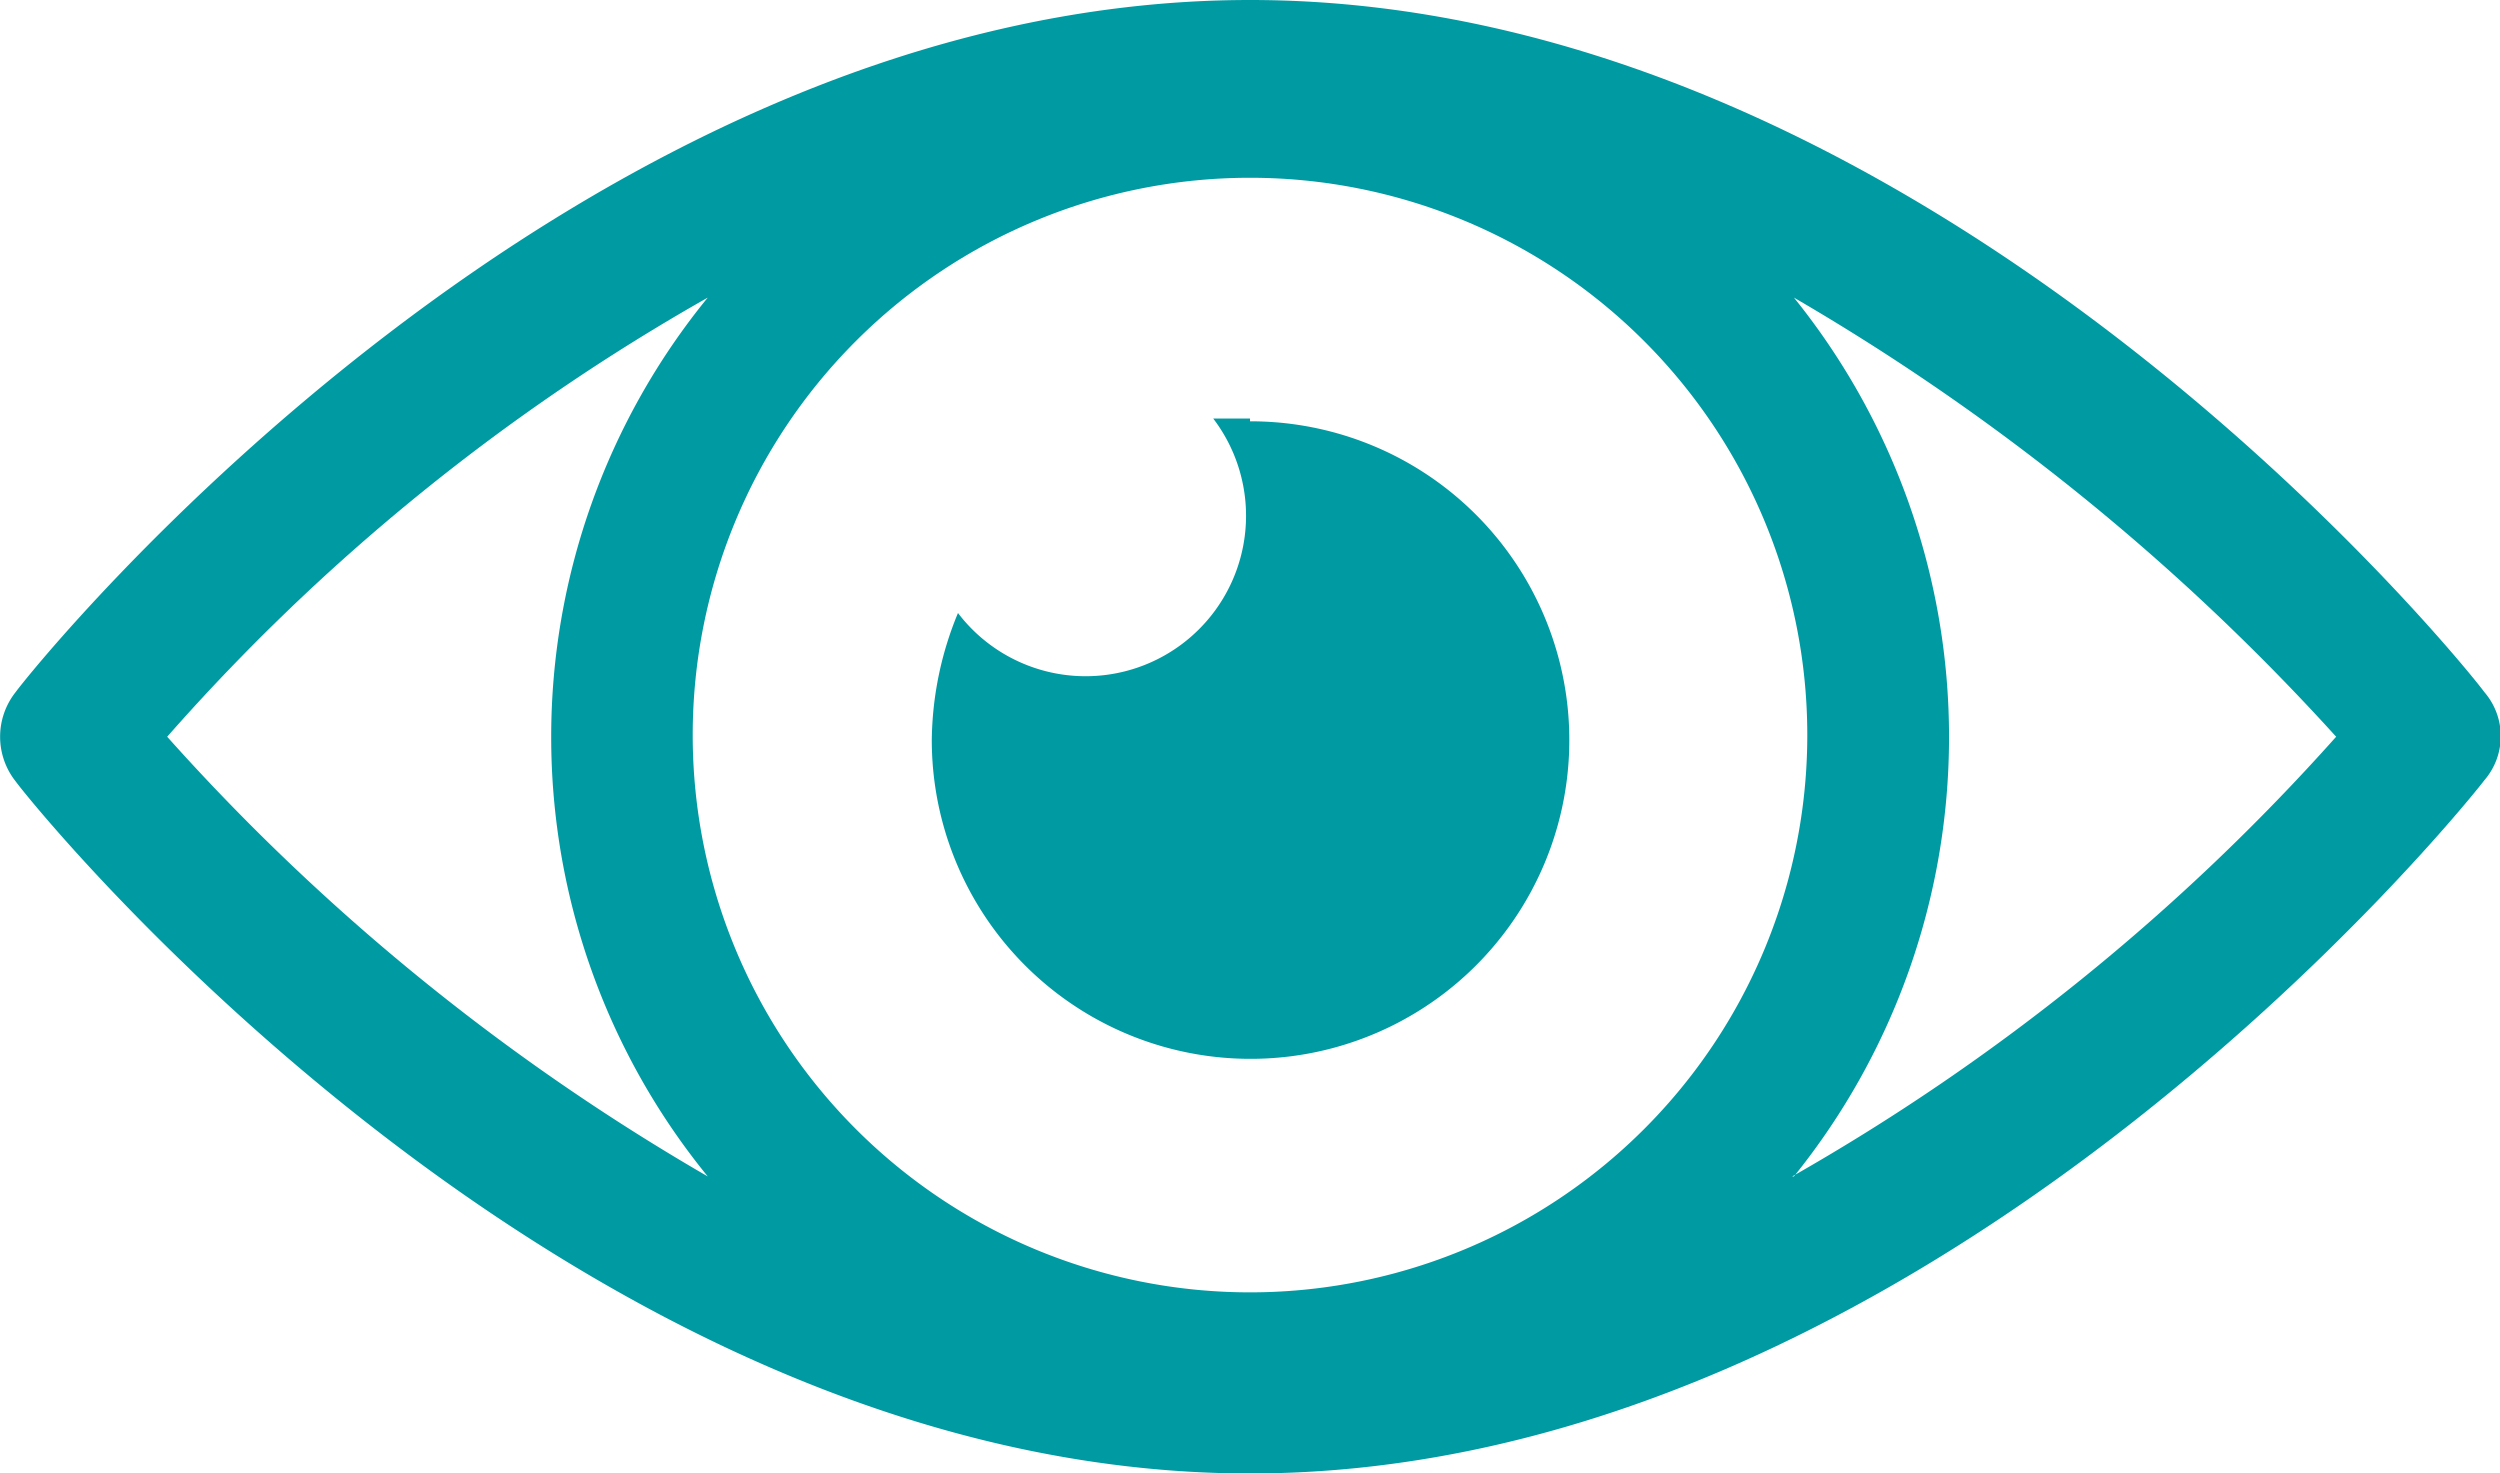
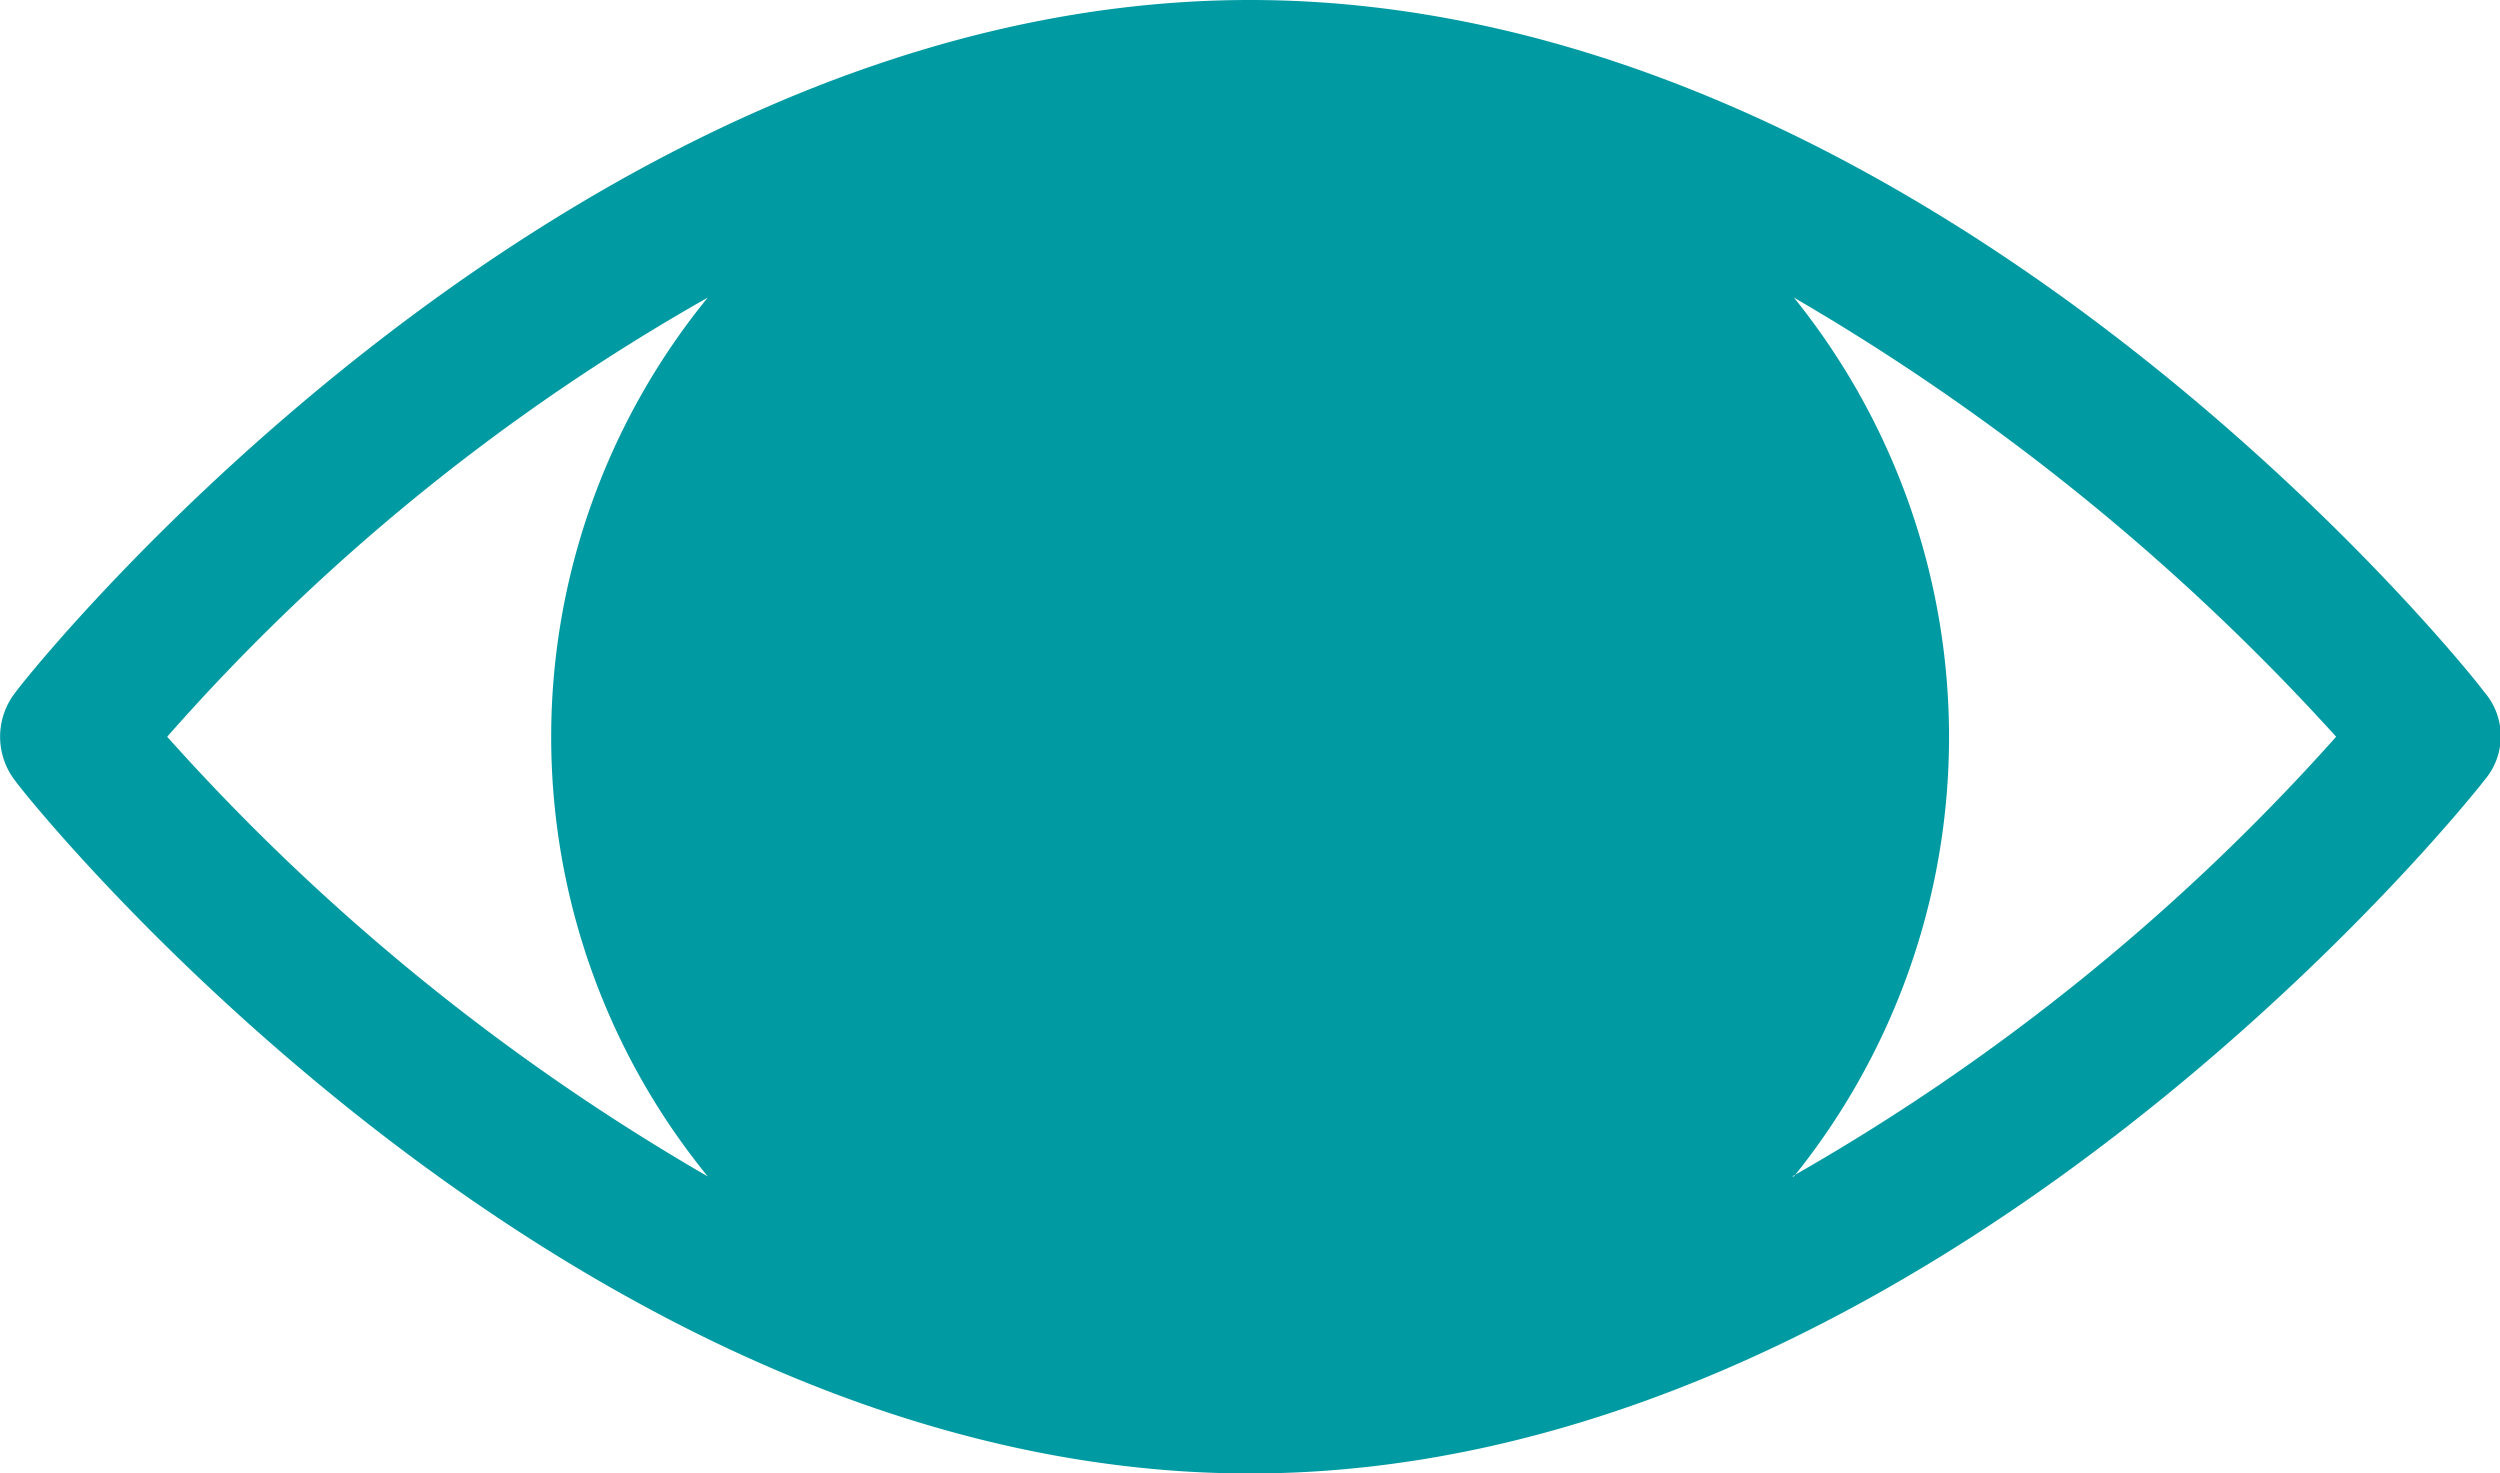
<svg xmlns="http://www.w3.org/2000/svg" viewBox="0 0 44.86 26.44">
  <g>
-     <path d="M44.58,12.42C44.2,11.9,34.61,0,22.43,0S.66,11.9.28,12.42a1.29,1.29,0,0,0,0,1.6c.38.52,10,12.42,22.15,12.42S44.2,14.5,44.58,14A1.21,1.21,0,0,0,44.58,12.42ZM22.43,23.19a10,10,0,1,1,10-10A10,10,0,0,1,22.43,23.19ZM3,13.22A37.56,37.56,0,0,1,12.7,5.34a12.47,12.47,0,0,0,0,15.77A39.55,39.55,0,0,1,3,13.22Zm29.19,7.89a12.56,12.56,0,0,0,0-15.77,40.85,40.85,0,0,1,9.73,7.88A38.75,38.75,0,0,1,32.16,21.11Z" transform="translate(0)" fill="#009aa3" fill-rule="evenodd" />
-     <path d="M22.43,7.51c-.24,0-.42,0-.66,0A2.85,2.85,0,1,1,17.19,11a6.1,6.1,0,0,0-.47,2.27,5.72,5.72,0,1,0,5.71-5.71Z" transform="translate(0)" fill="#009aa3" fill-rule="evenodd" />
+     <path d="M44.58,12.42C44.2,11.9,34.61,0,22.43,0S.66,11.9.28,12.42a1.29,1.29,0,0,0,0,1.6c.38.52,10,12.42,22.15,12.42S44.2,14.5,44.58,14A1.21,1.21,0,0,0,44.58,12.42ZM22.43,23.19A10,10,0,0,1,22.43,23.19ZM3,13.22A37.56,37.56,0,0,1,12.7,5.34a12.47,12.47,0,0,0,0,15.77A39.55,39.55,0,0,1,3,13.22Zm29.19,7.89a12.56,12.56,0,0,0,0-15.77,40.85,40.85,0,0,1,9.73,7.88A38.75,38.75,0,0,1,32.16,21.11Z" transform="translate(0)" fill="#009aa3" fill-rule="evenodd" />
  </g>
</svg>